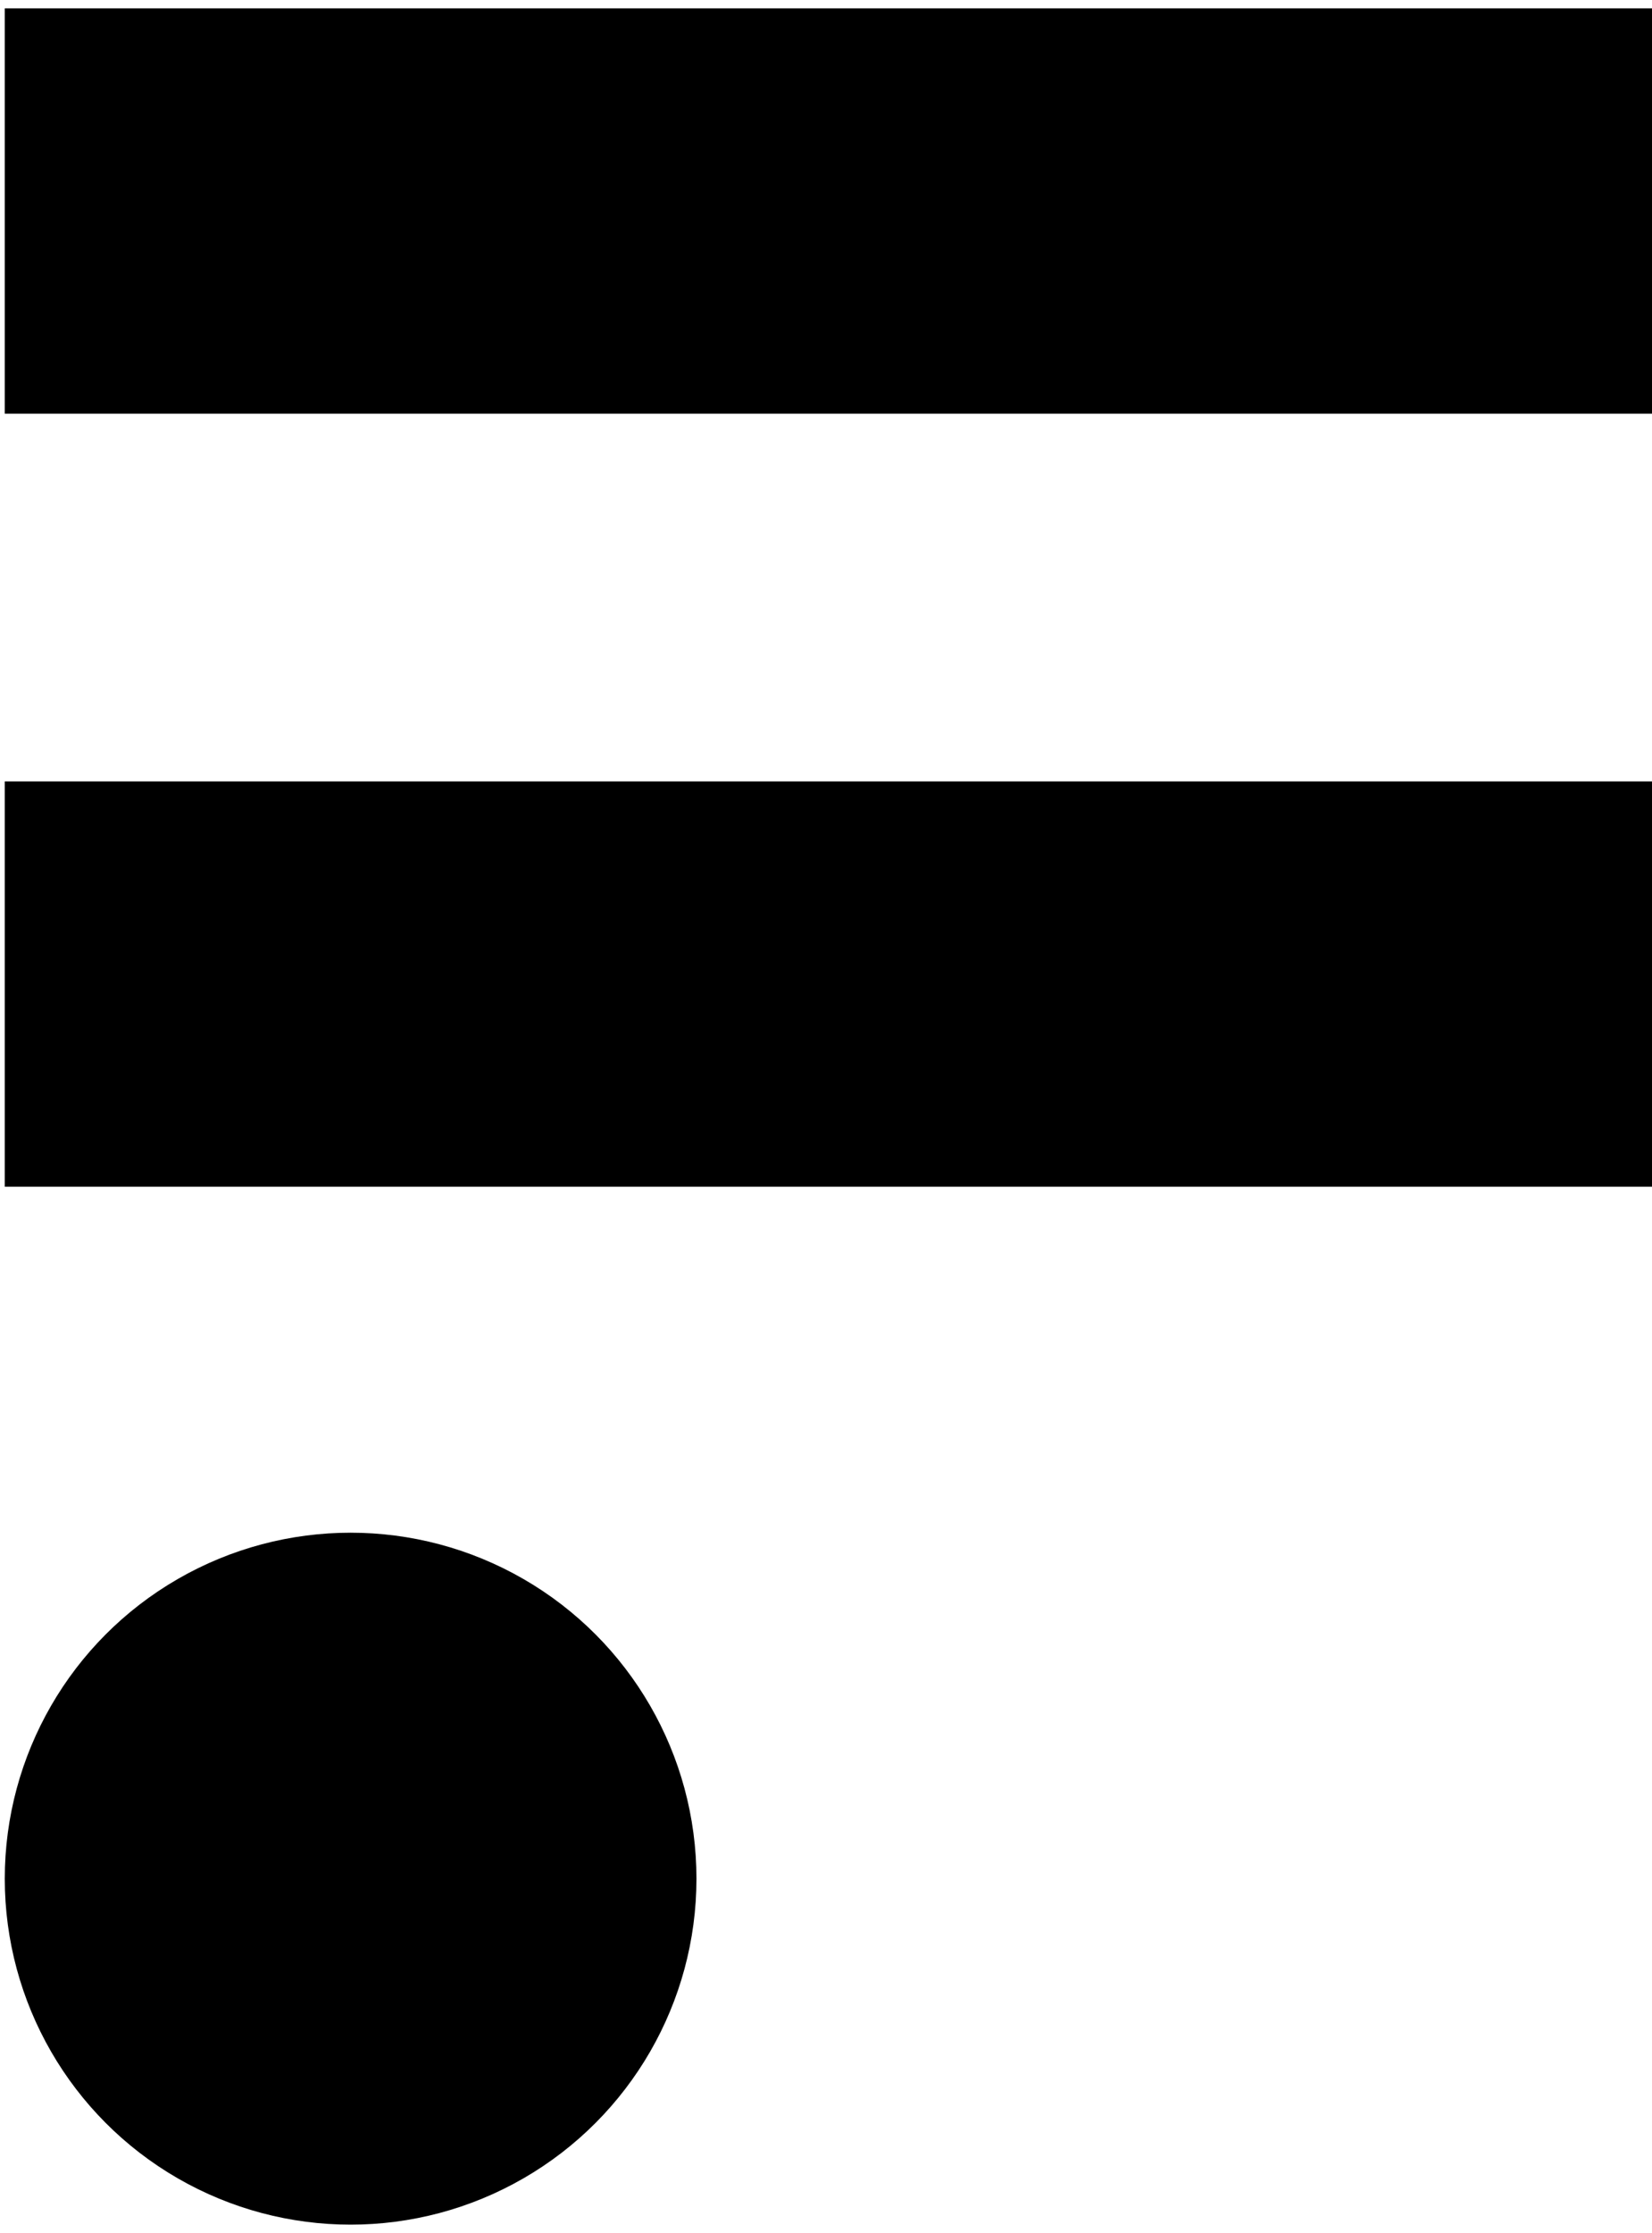
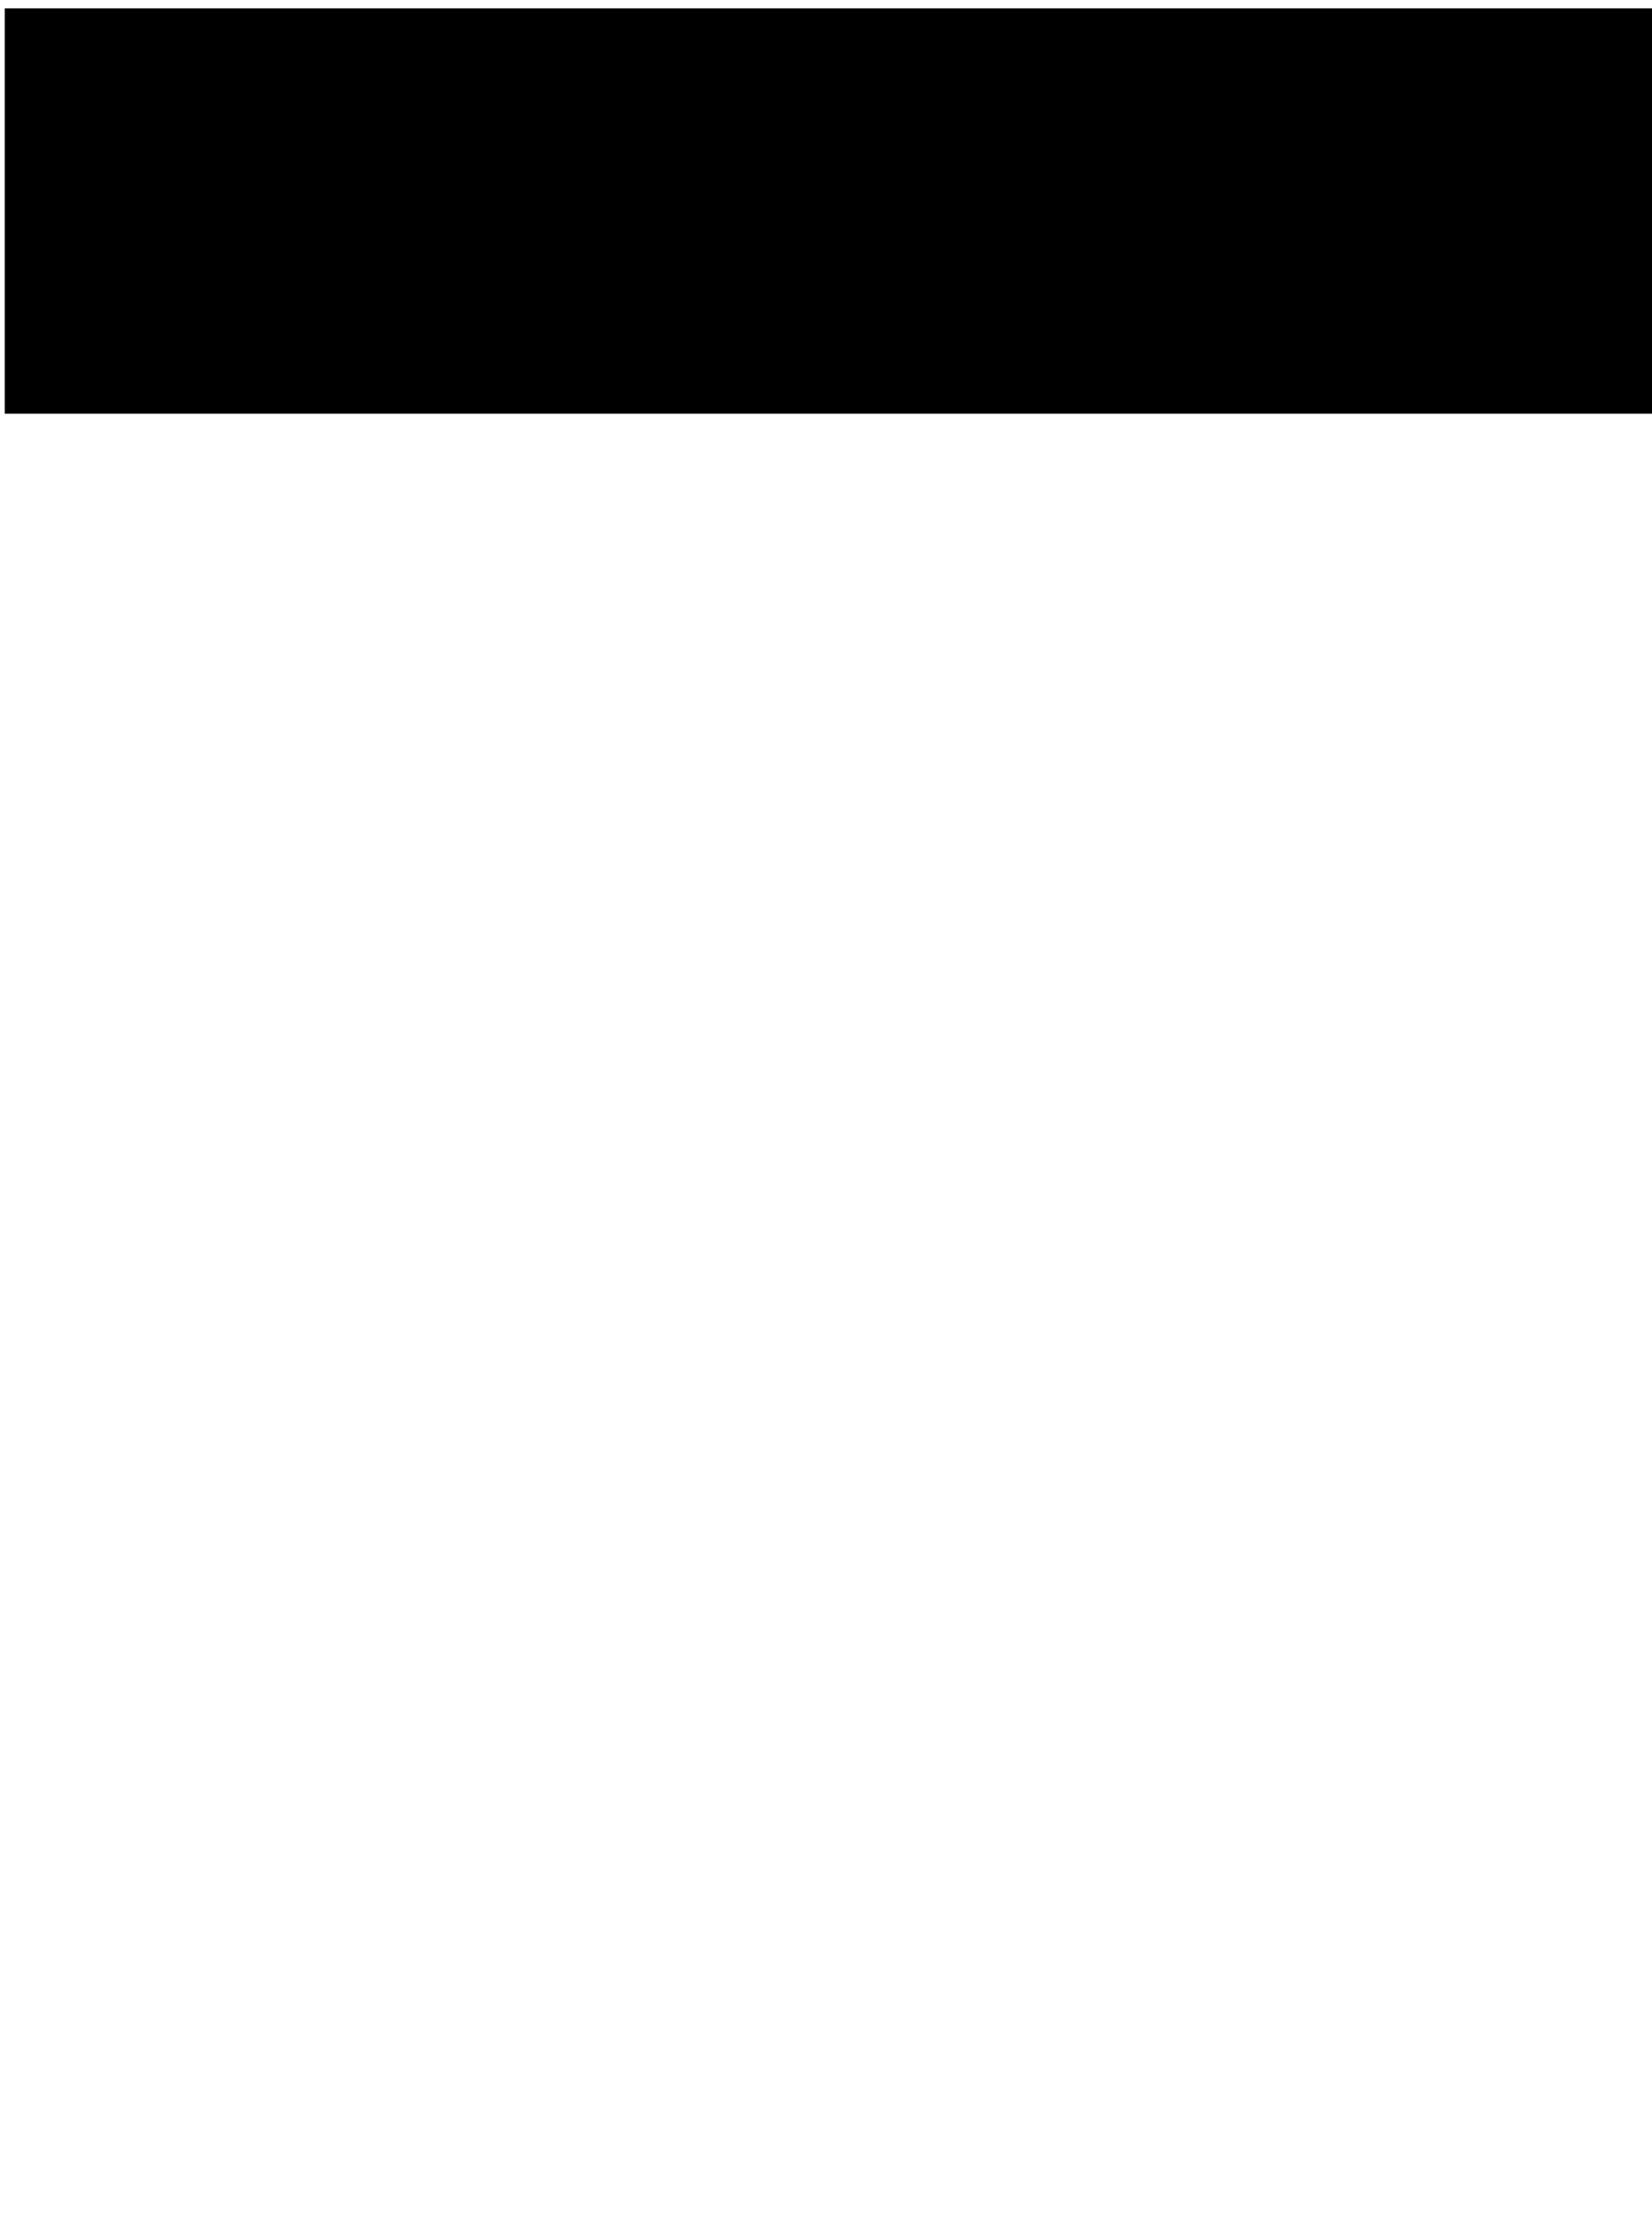
<svg xmlns="http://www.w3.org/2000/svg" version="1.1" id="Layer_1" x="0px" y="0px" viewBox="0 0 55.41 74.88" style="enable-background:new 0 0 55.41 74.88;" xml:space="preserve">
  <g>
    <rect x="0.16" y="0.28" width="55.25" height="13.59" />
-     <circle cx="11.76" cy="62.99" r="11.6" />
-     <rect x="0.16" y="26.2" width="55.25" height="13.59" />
  </g>
</svg>